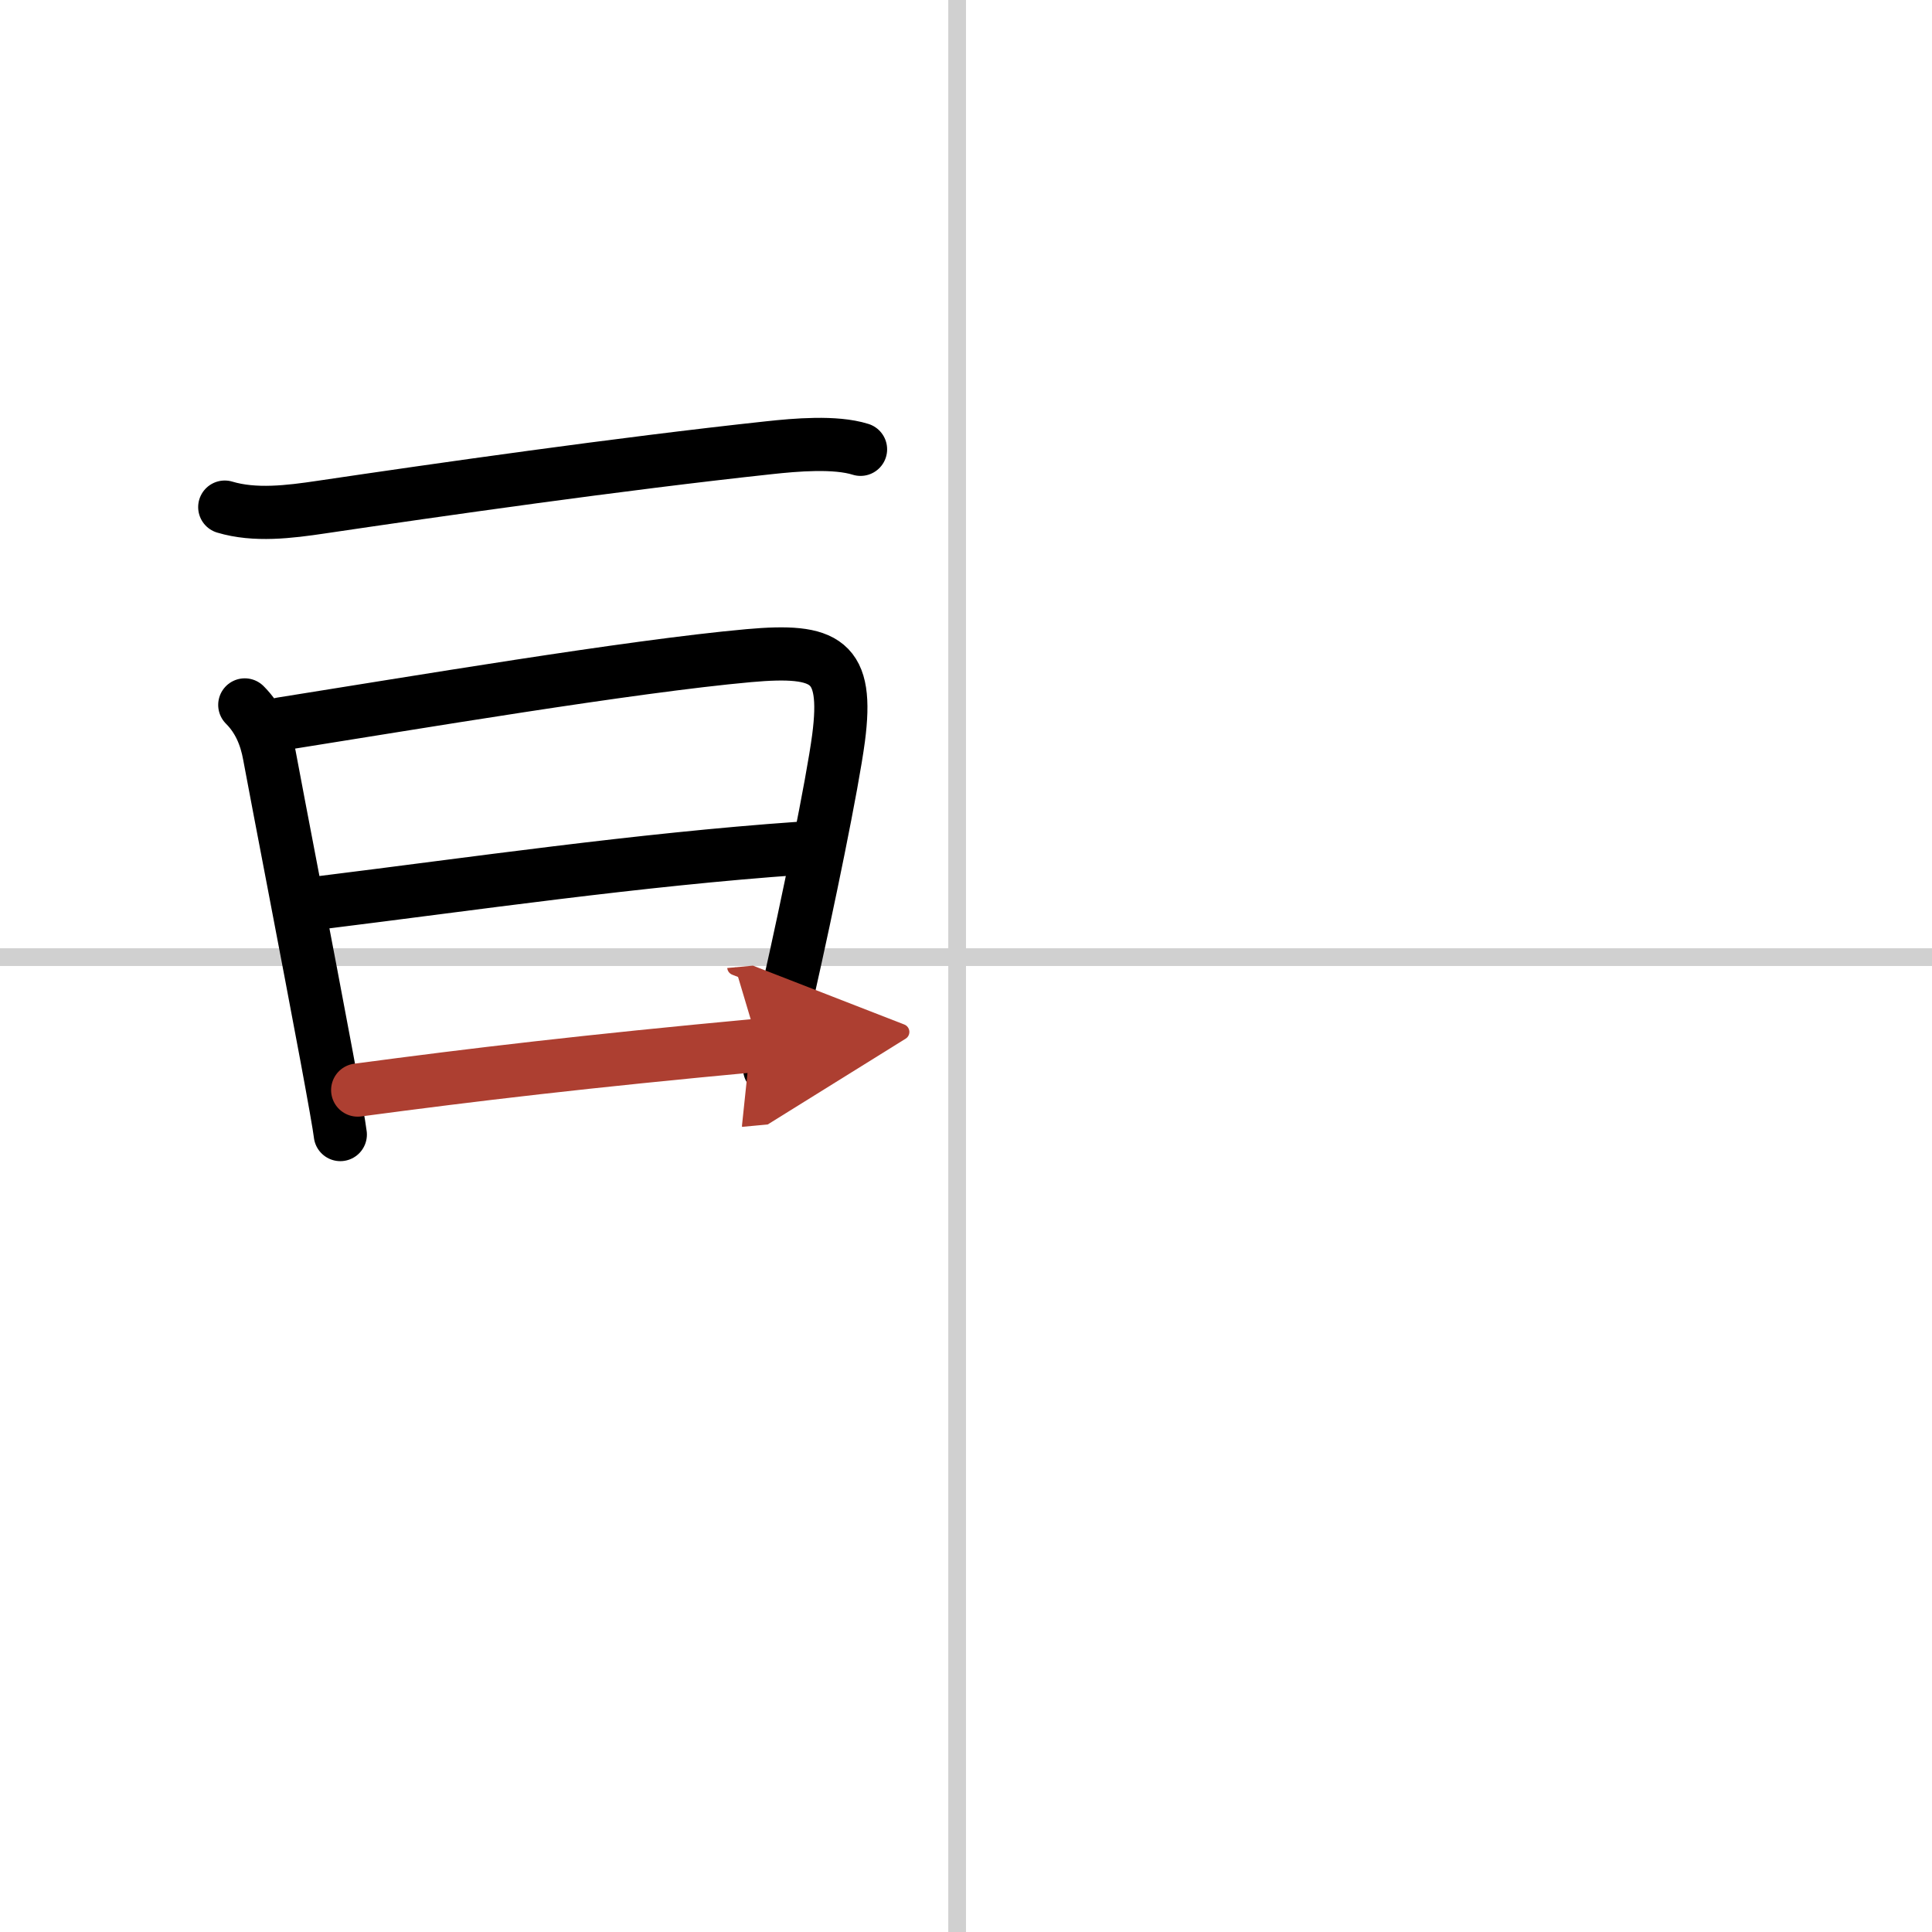
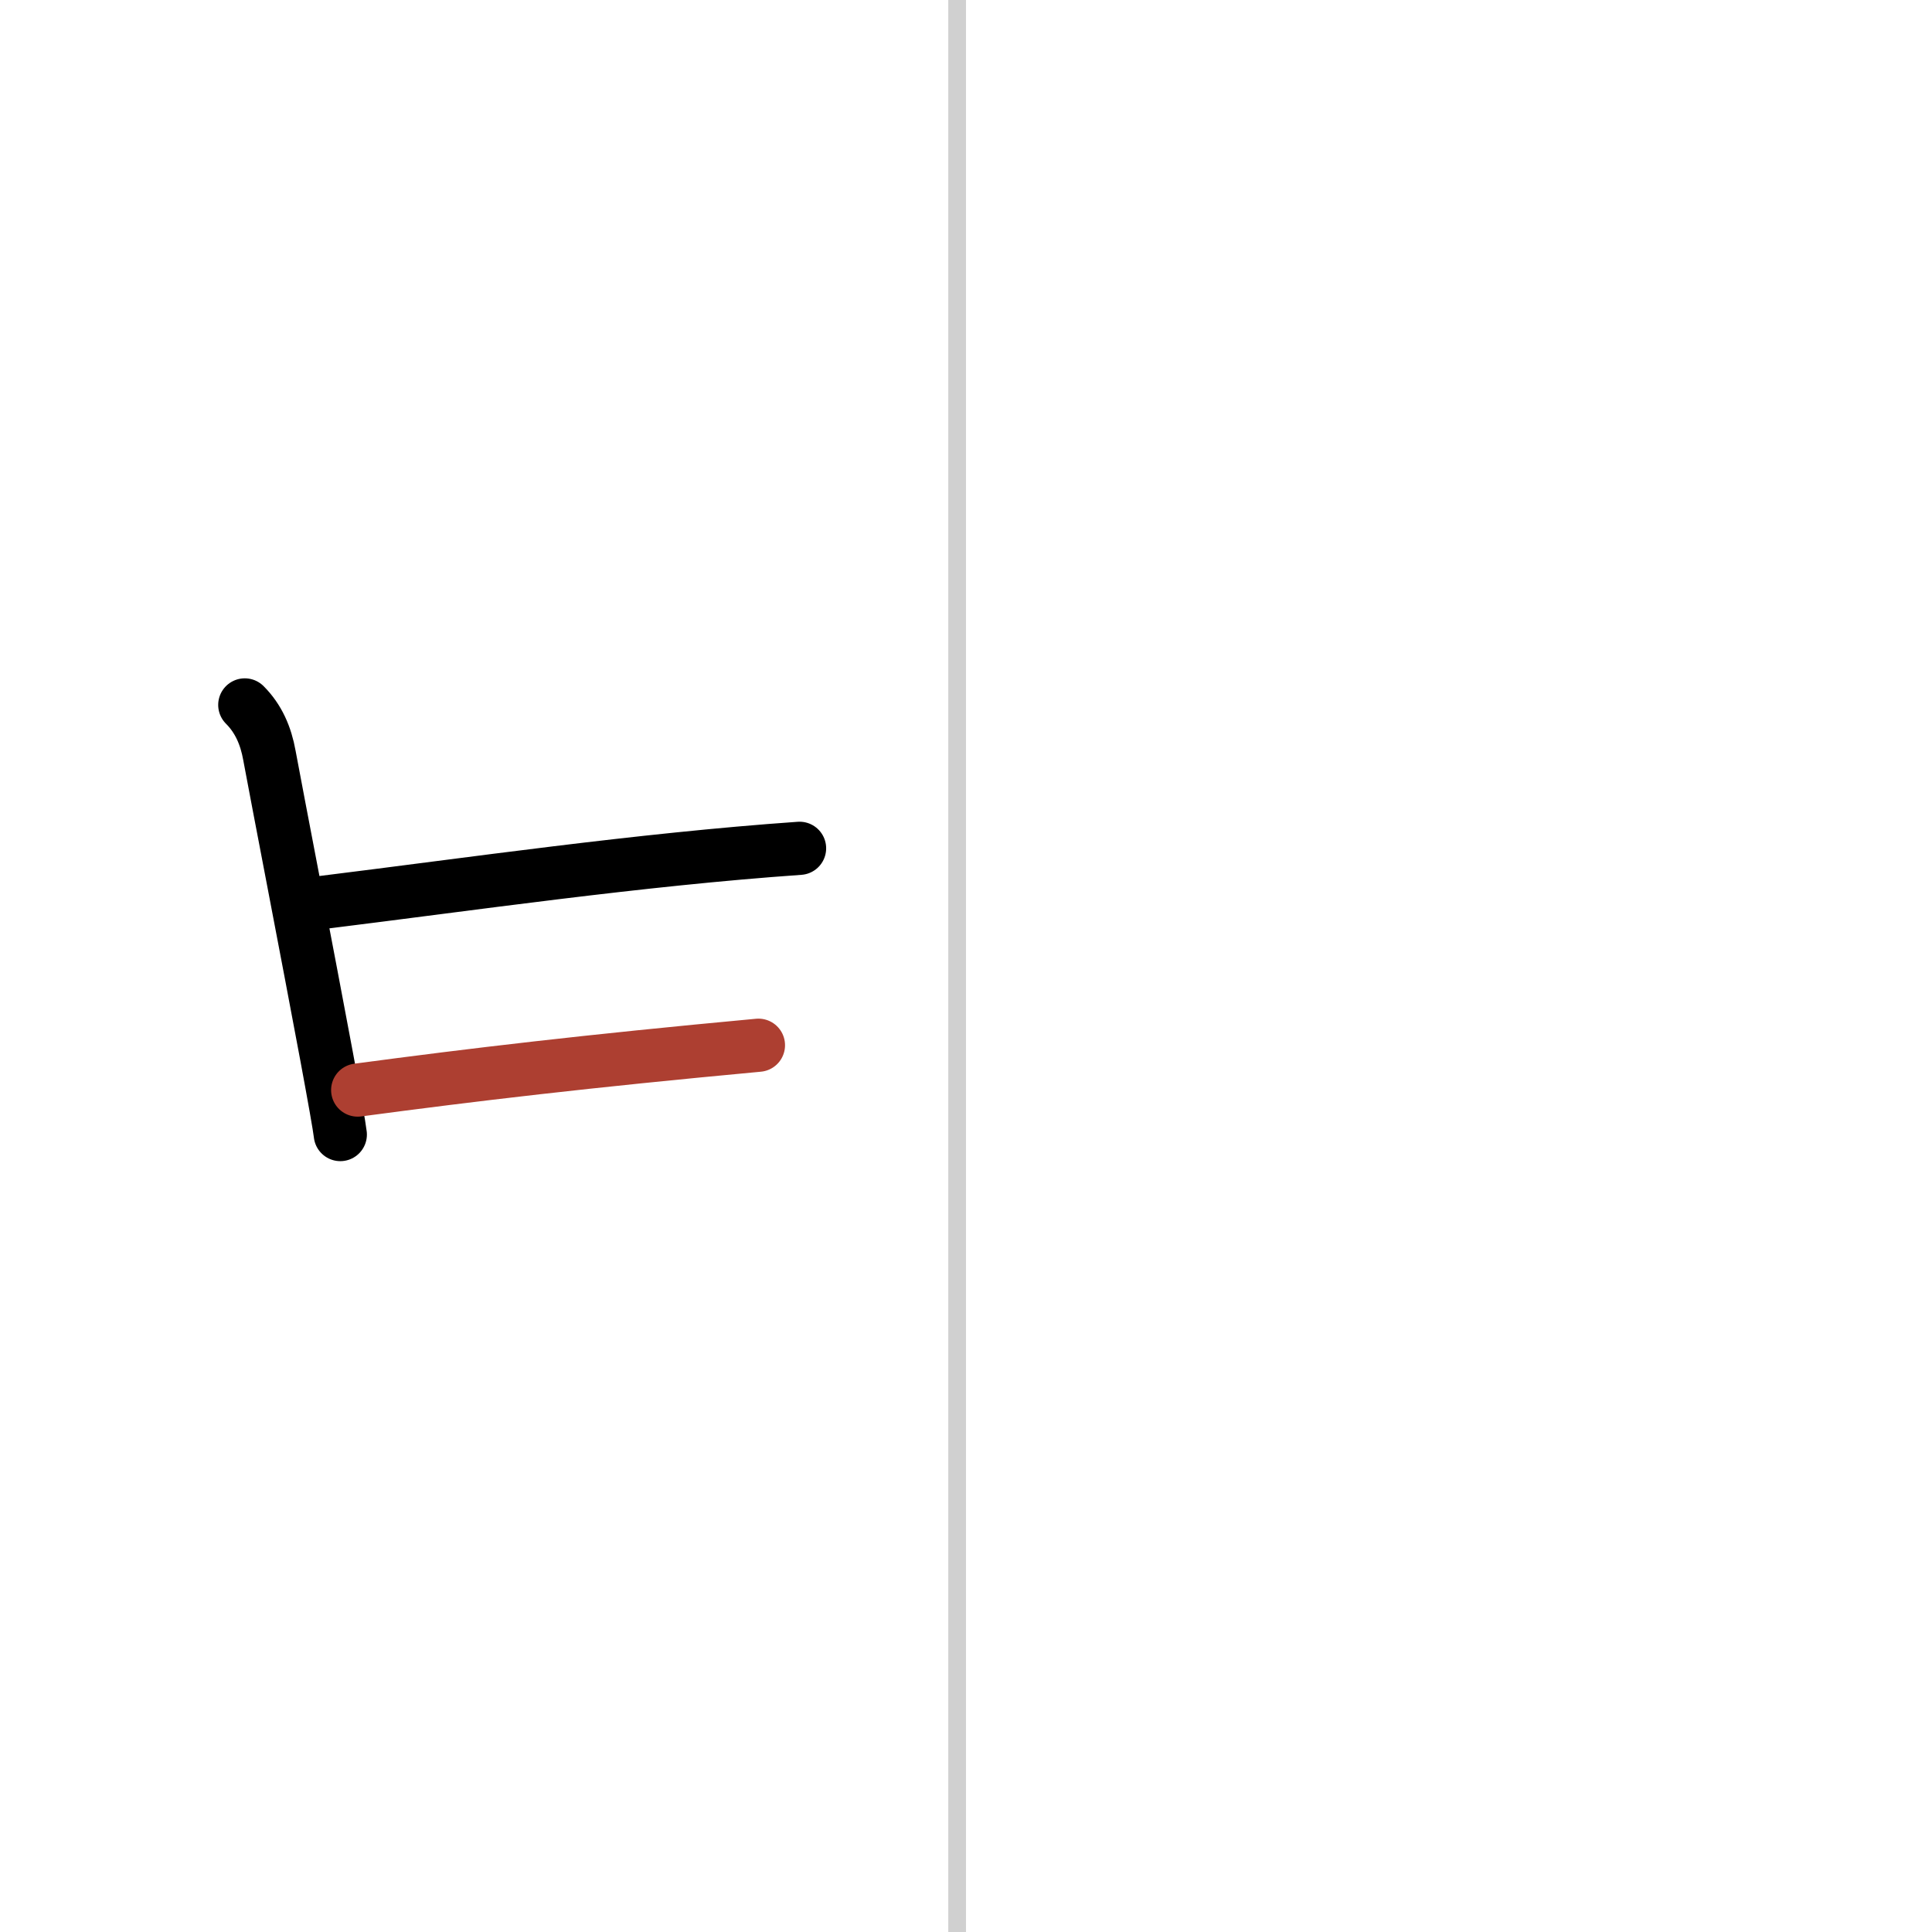
<svg xmlns="http://www.w3.org/2000/svg" width="400" height="400" viewBox="0 0 109 109">
  <defs>
    <marker id="a" markerWidth="4" orient="auto" refX="1" refY="5" viewBox="0 0 10 10">
-       <polyline points="0 0 10 5 0 10 1 5" fill="#ad3f31" stroke="#ad3f31" />
-     </marker>
+       </marker>
  </defs>
  <g fill="none" stroke="#000" stroke-linecap="round" stroke-linejoin="round" stroke-width="3">
    <rect width="100%" height="100%" fill="#fff" stroke="#fff" />
    <line x1="54" x2="54" y2="109" stroke="#d0d0d0" stroke-width="1" />
-     <line x2="109" y1="54" y2="54" stroke="#d0d0d0" stroke-width="1" />
-     <path d="m12.68 28.61c1.7 0.51 3.64 0.27 5.45 0 6.55-0.97 16.81-2.44 25.26-3.35 1.48-0.16 3.73-0.36 5.16 0.09" />
    <path d="m13.81 39.77c0.77 0.77 1.19 1.73 1.39 2.85 0.44 2.38 2.19 11.42 3.23 17 0.42 2.26 0.72 3.95 0.77 4.39" />
-     <path d="m15.87 40.84c7.26-1.15 19.7-3.25 26.38-3.85 4.39-0.39 5.63 0.27 5.06 4.65-0.34 2.58-1.73 9.34-2.84 14.25-0.41 1.83-0.79 3.4-1.05 4.4" />
    <path d="m18.14 50.92c8.5-1.05 17.86-2.42 26.97-3.06" />
    <path d="m20.18 61.5c6.6-0.88 12.82-1.62 22.61-2.53" marker-end="url(#a)" stroke="#ad3f31" />
  </g>
</svg>